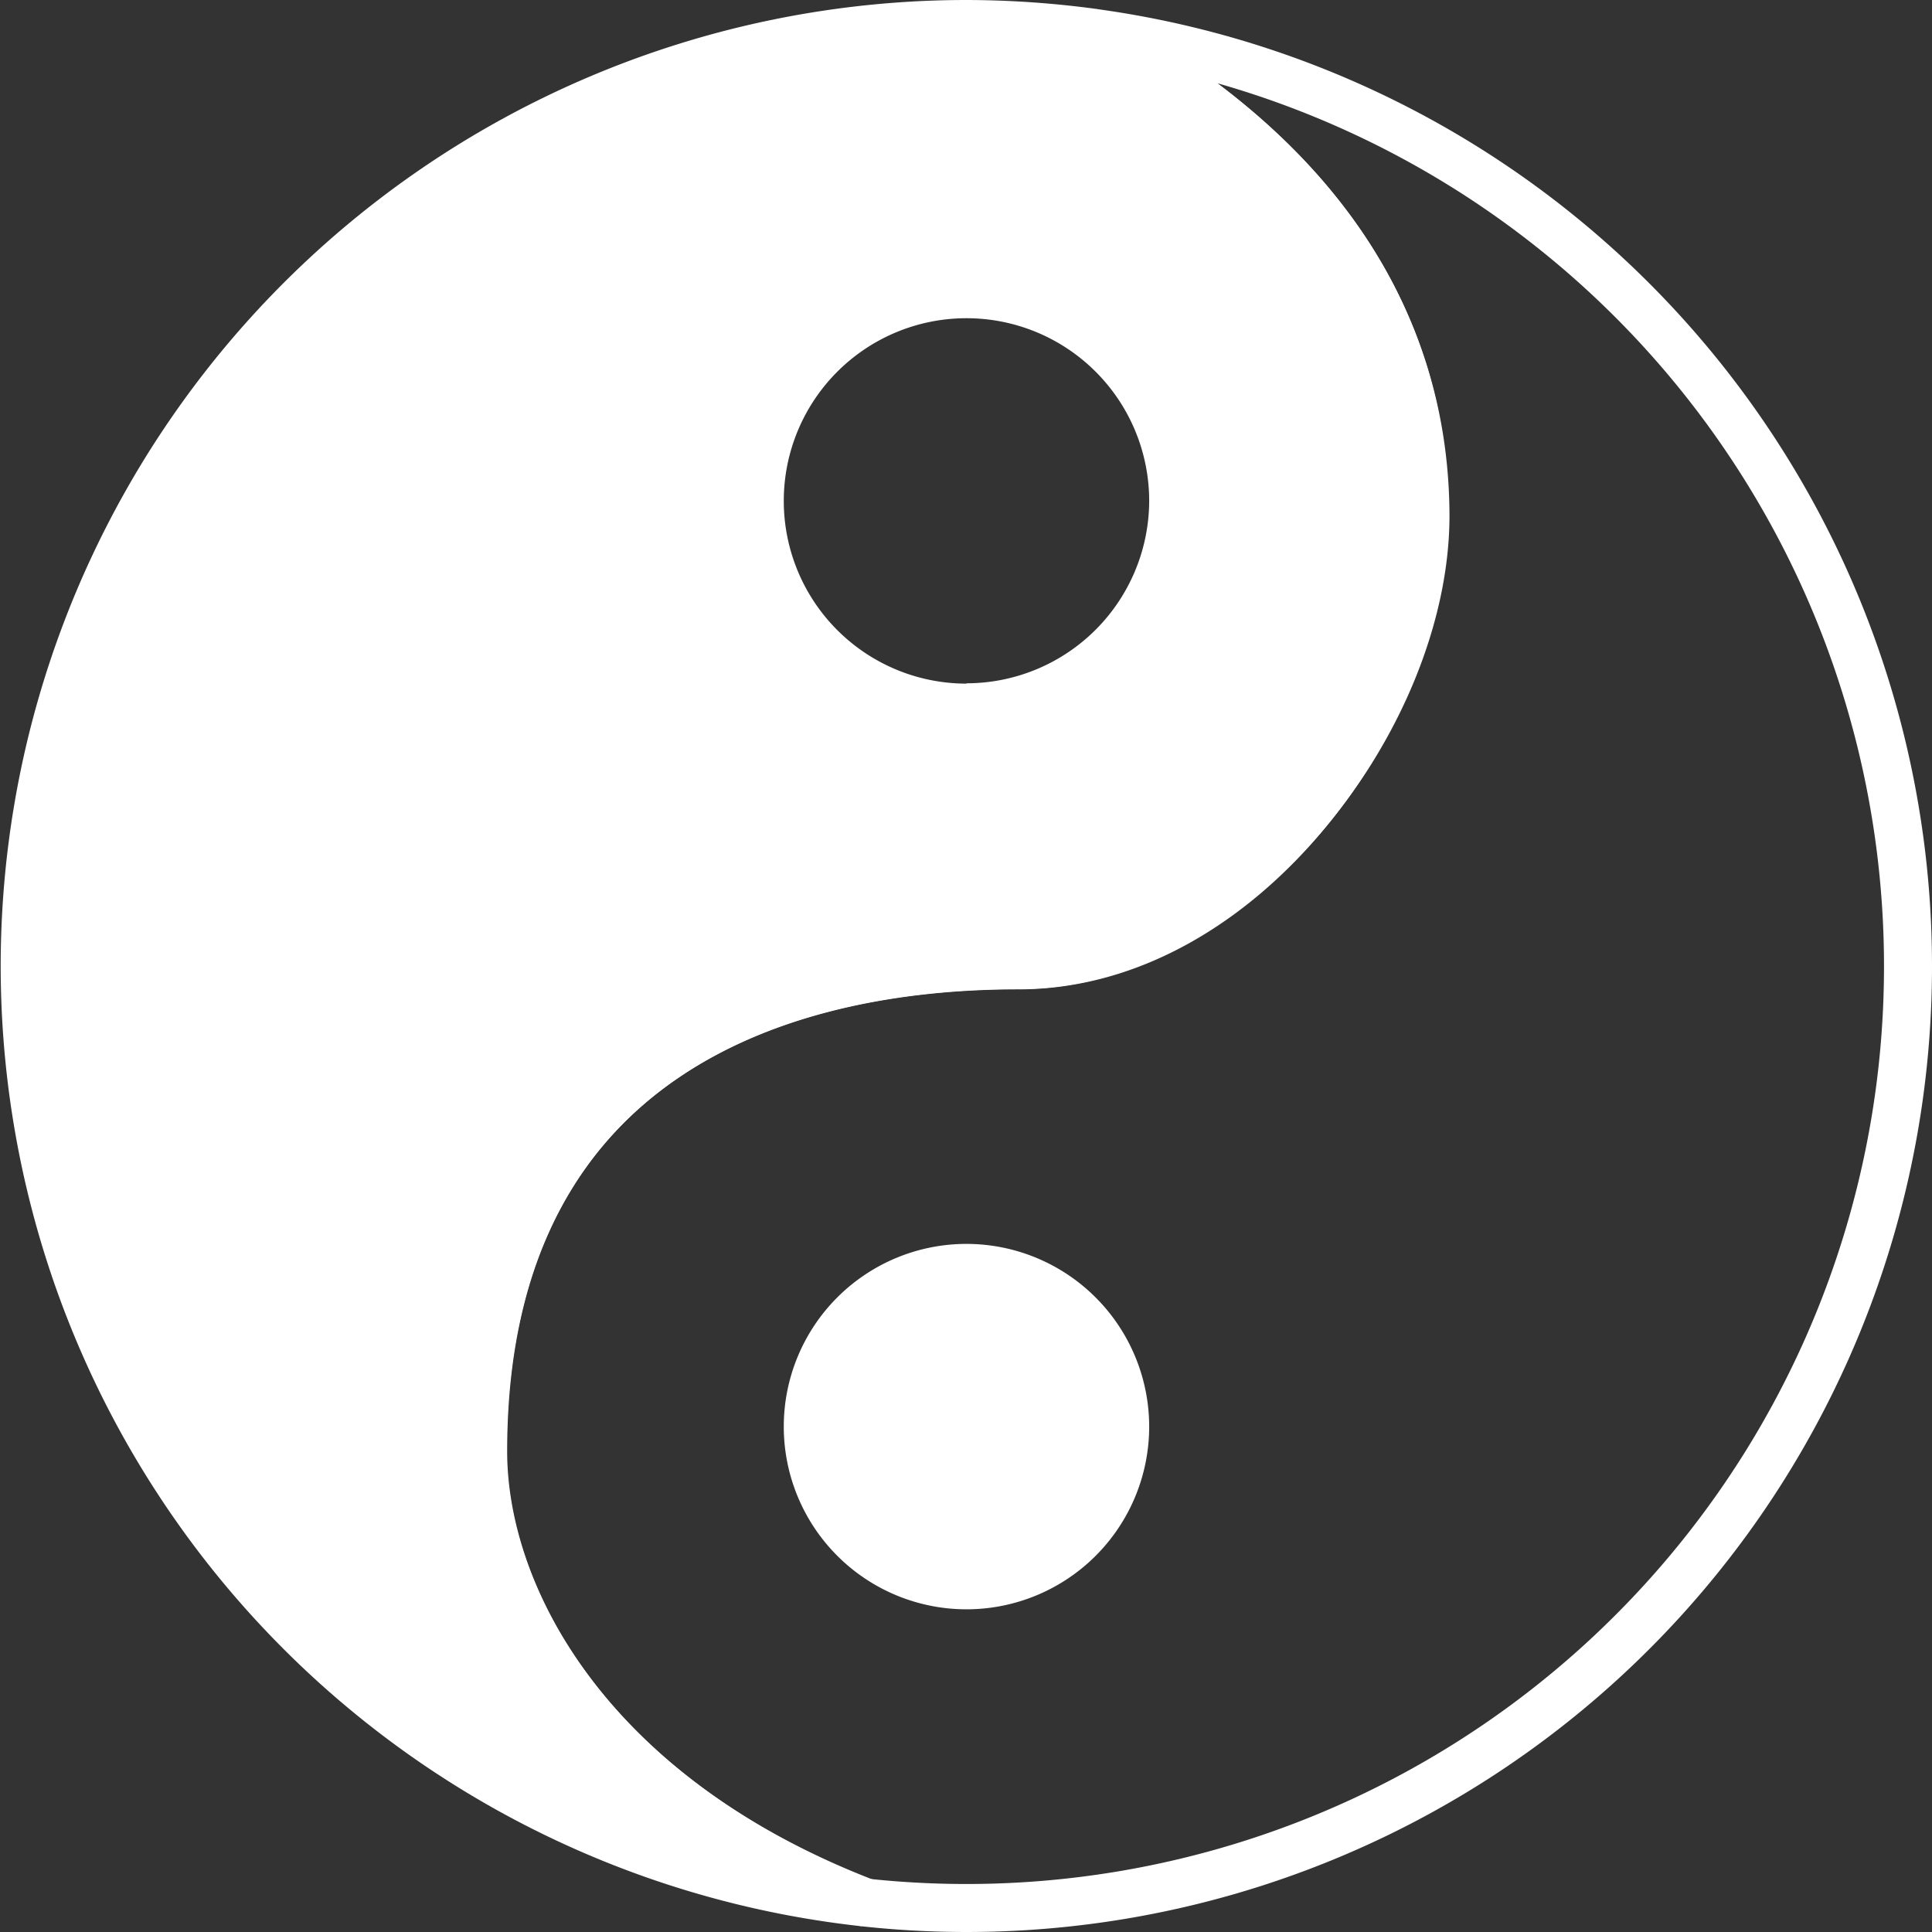
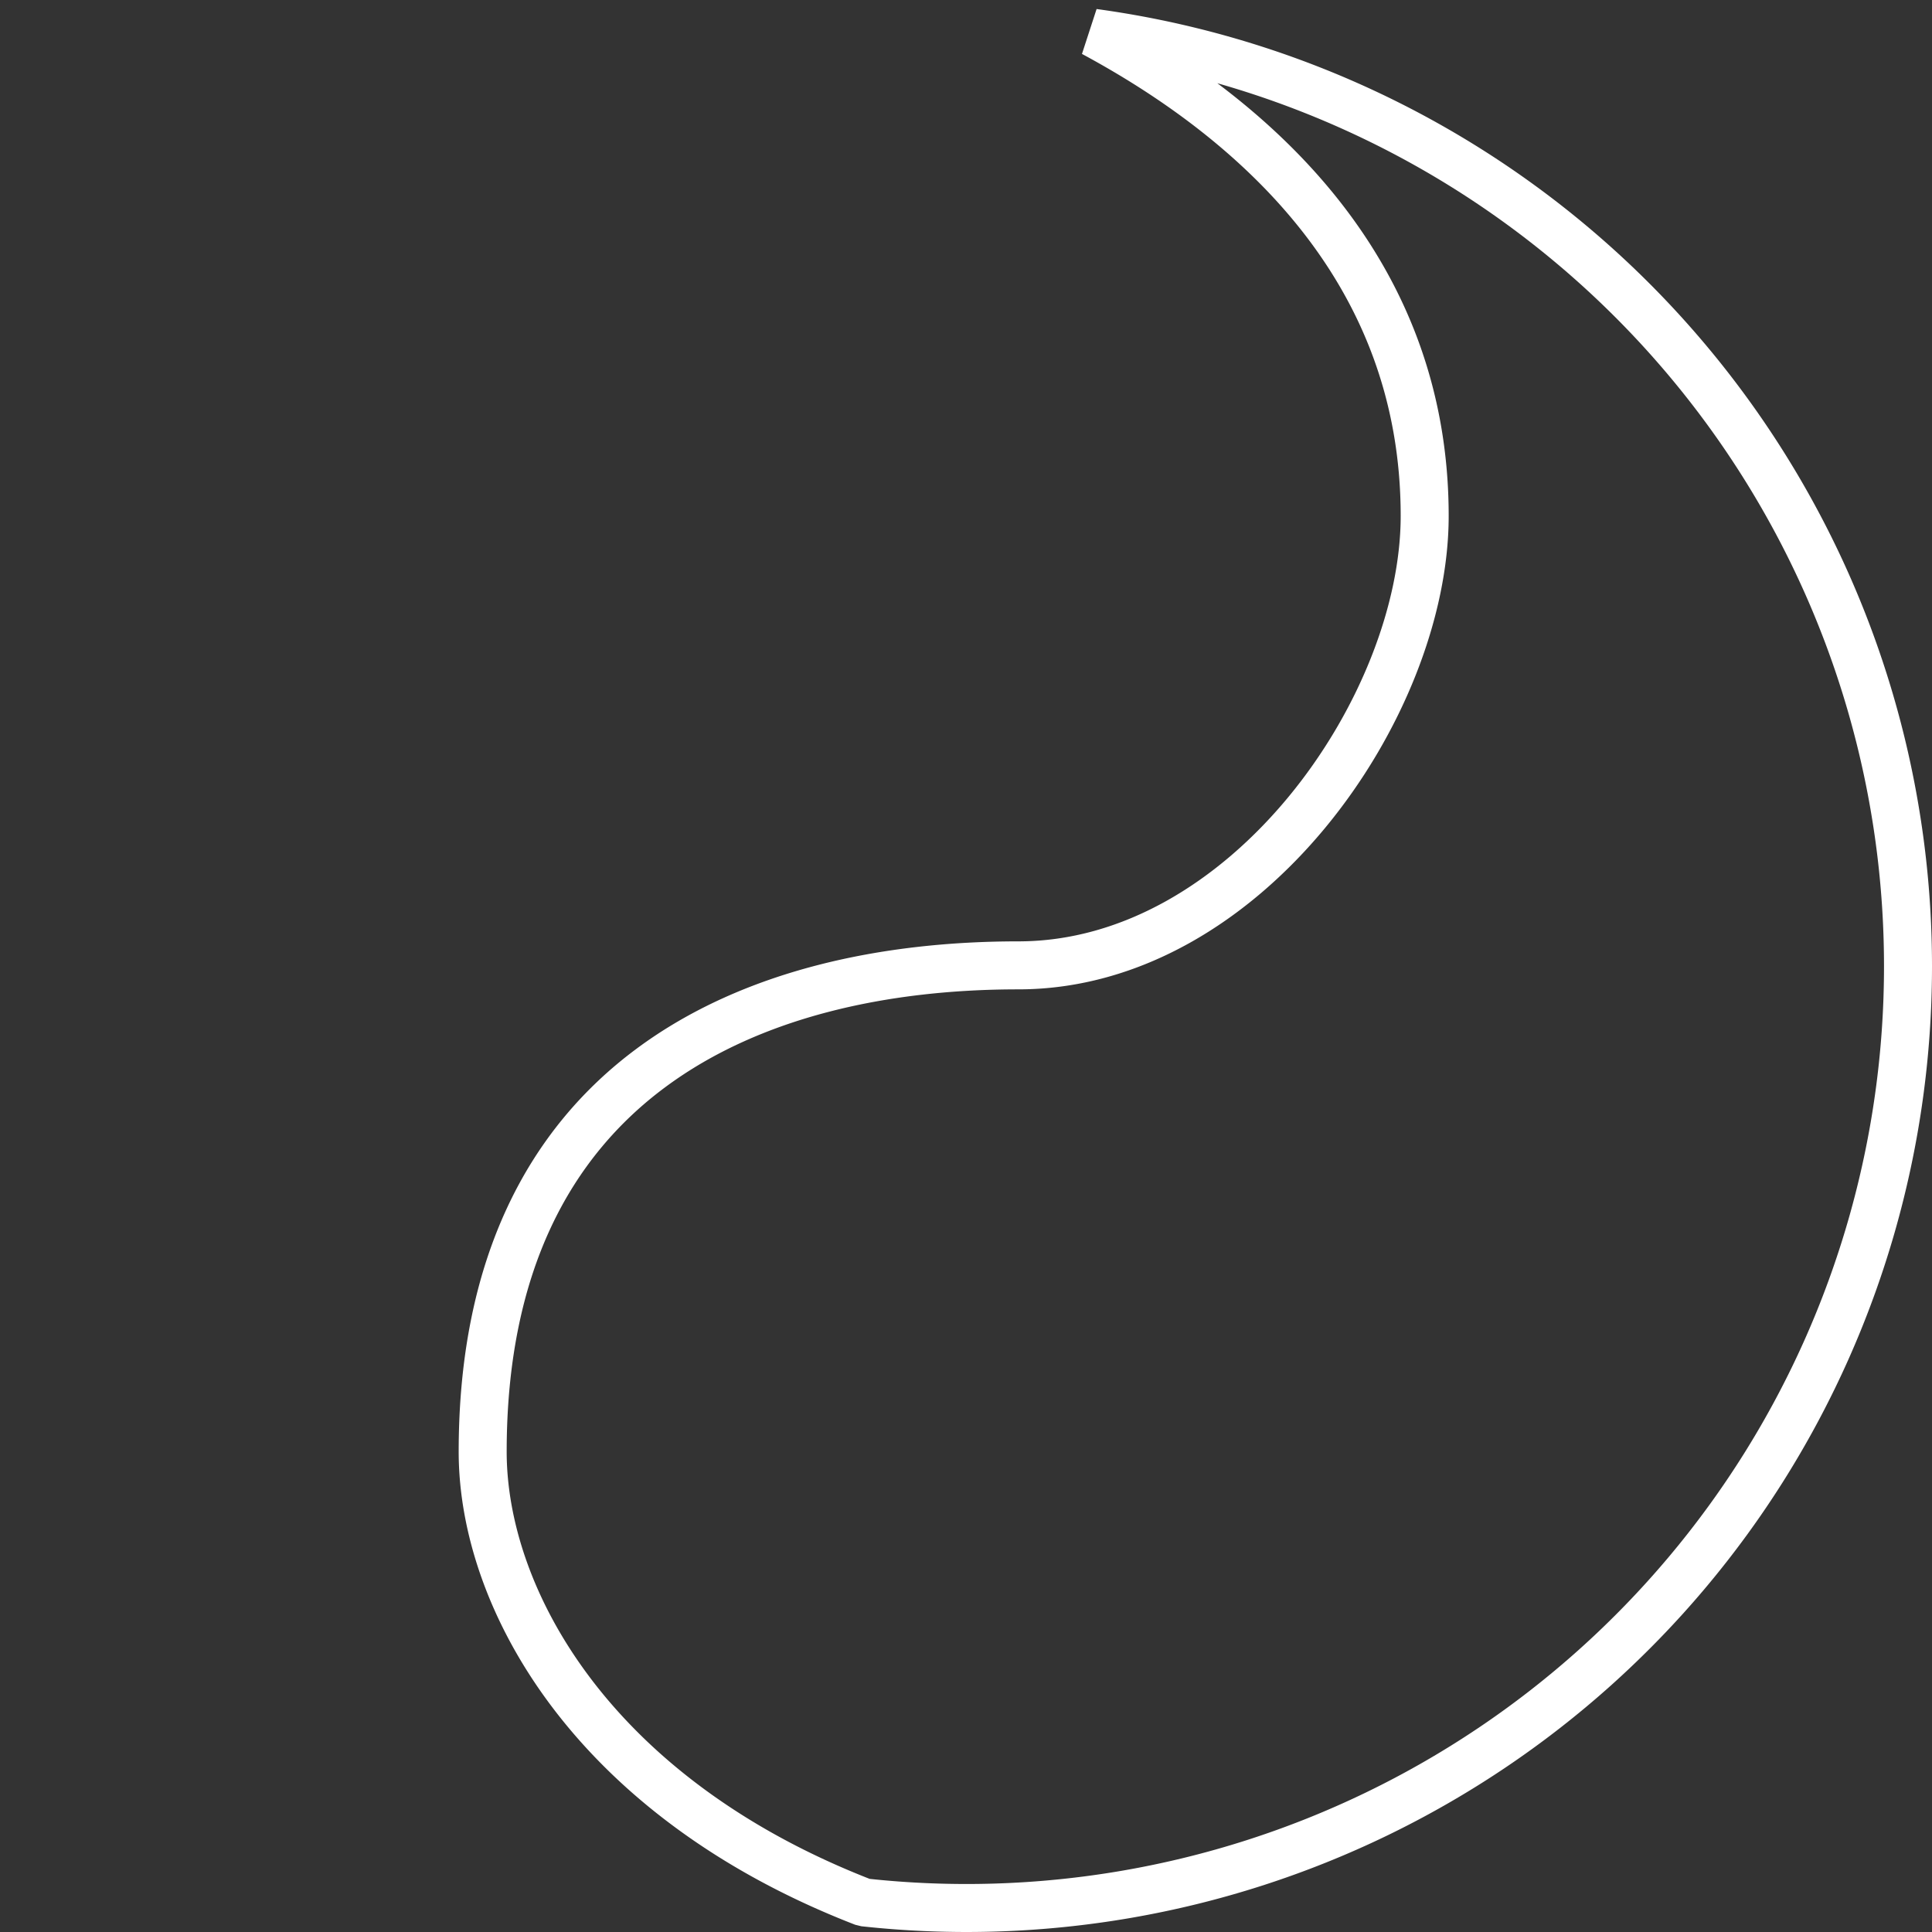
<svg xmlns="http://www.w3.org/2000/svg" id="YINYANG" viewBox="0 0 120.76 120.76">
  <rect x="0" y="0" width="120.76" height="120.76" fill="#333333" stroke="none" />
  <defs>
    <style>.cls-1{fill:none;stroke:#fff;stroke-linejoin:bevel;stroke-width:3px;}.cls-2{fill:#fff;}</style>
  </defs>
  <title>yinyang</title>
  <path class="cls-1" d="M483.69,315.89a58.88,58.88,0,0,0-50.92-58.33c10.16,5.47,20.71,14.84,20.71,30.2,0,11.93-11.16,28.09-25.4,28.09-16.55,0-33.48,6.93-33.48,30.4,0,9.19,6.84,21.59,23.83,28.17a58.85,58.85,0,0,0,65.26-58.53Z" transform="translate(-364.43 -255.51)" />
-   <path class="cls-2" d="M433.48,256.24l-.51-.17a61.13,61.13,0,0,0-8.16-.56,60.38,60.38,0,0,0-6.54,120.4L419,373c-16.88-6.54-22.87-18.51-22.87-26.77,0-25.15,20-28.9,32-28.9,14.49,0,26.9-16.27,26.9-29.59C455,274.7,447.54,263.81,433.48,256.24Zm-8.64,42a11.42,11.42,0,1,1,11.42-11.42A11.43,11.43,0,0,1,424.84,298.22Z" transform="translate(-364.43 -255.51)" />
-   <path class="cls-2" d="M424.84,333.26a11.42,11.42,0,1,0,11.42,11.42A11.43,11.43,0,0,0,424.84,333.26Z" transform="translate(-364.43 -255.51)" />
</svg>